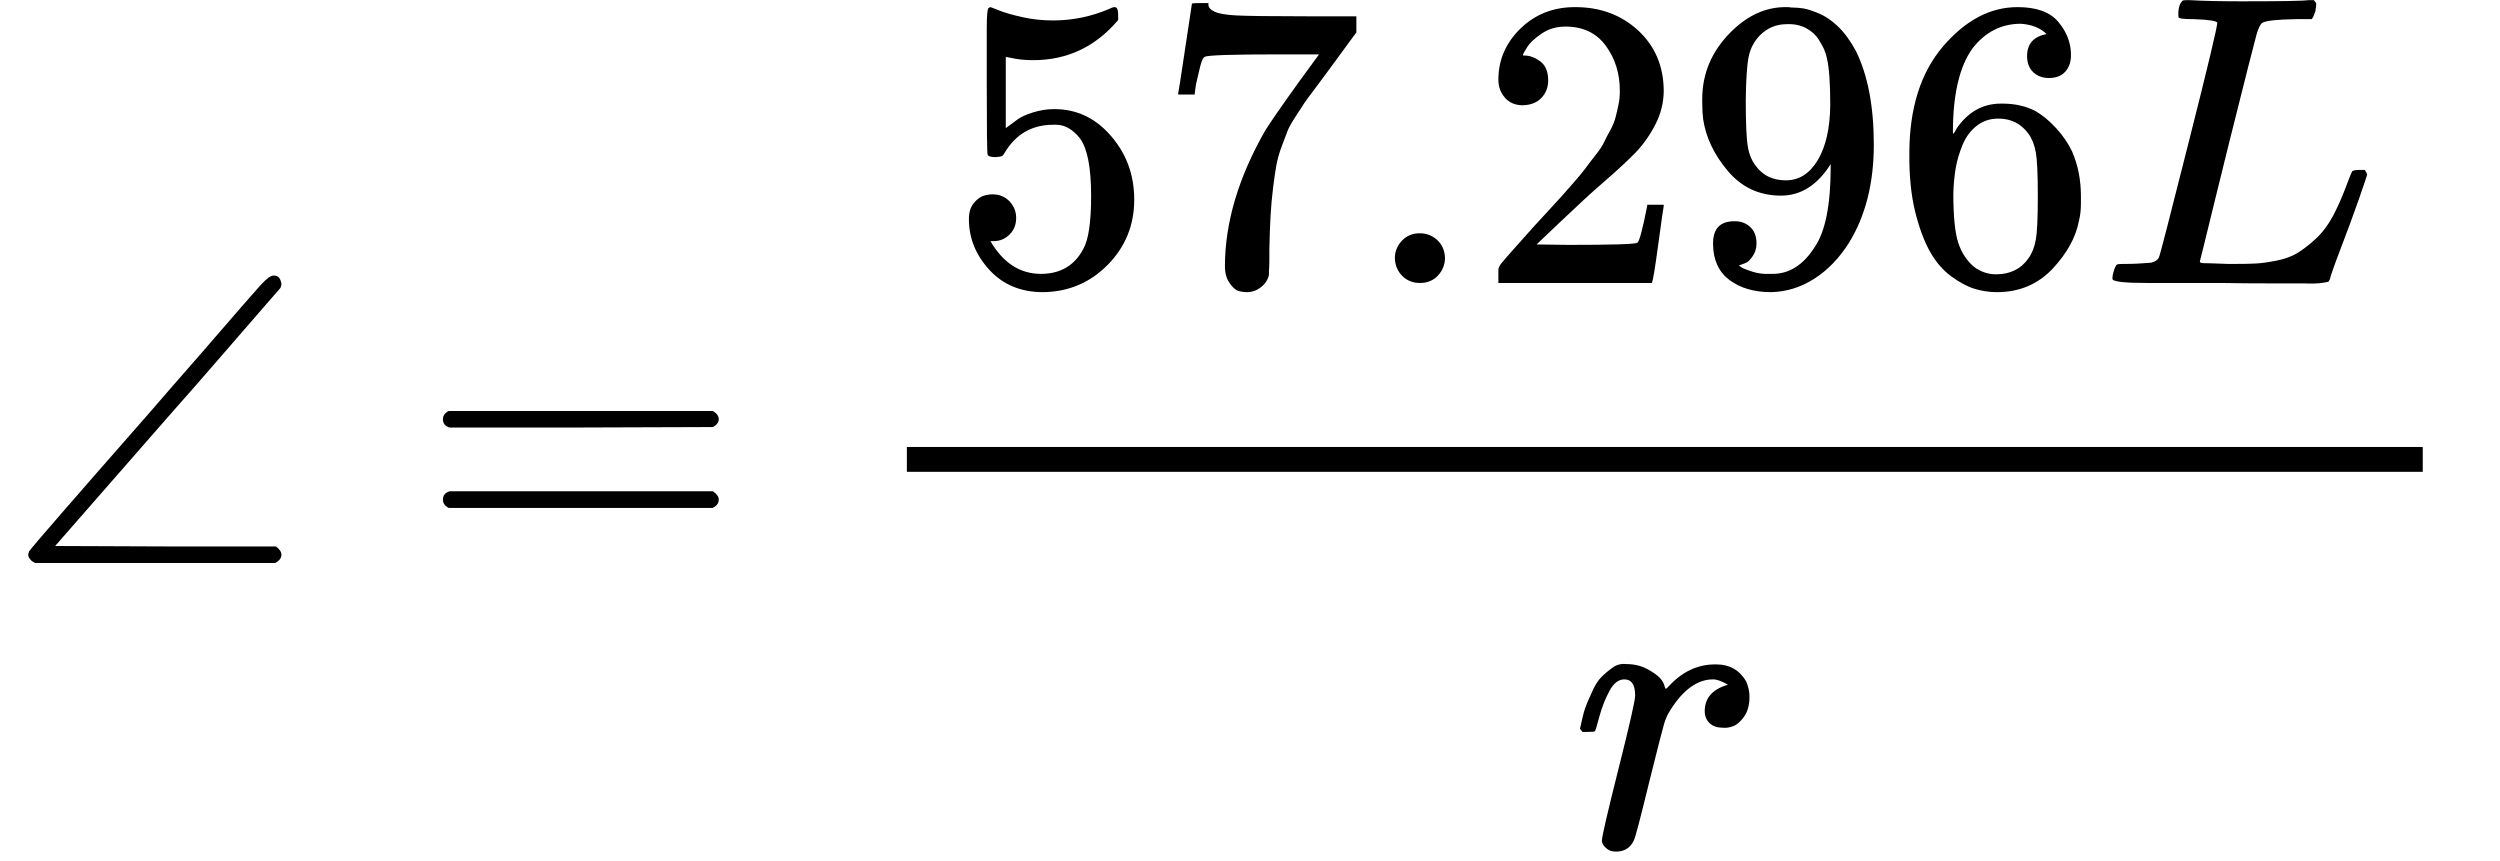
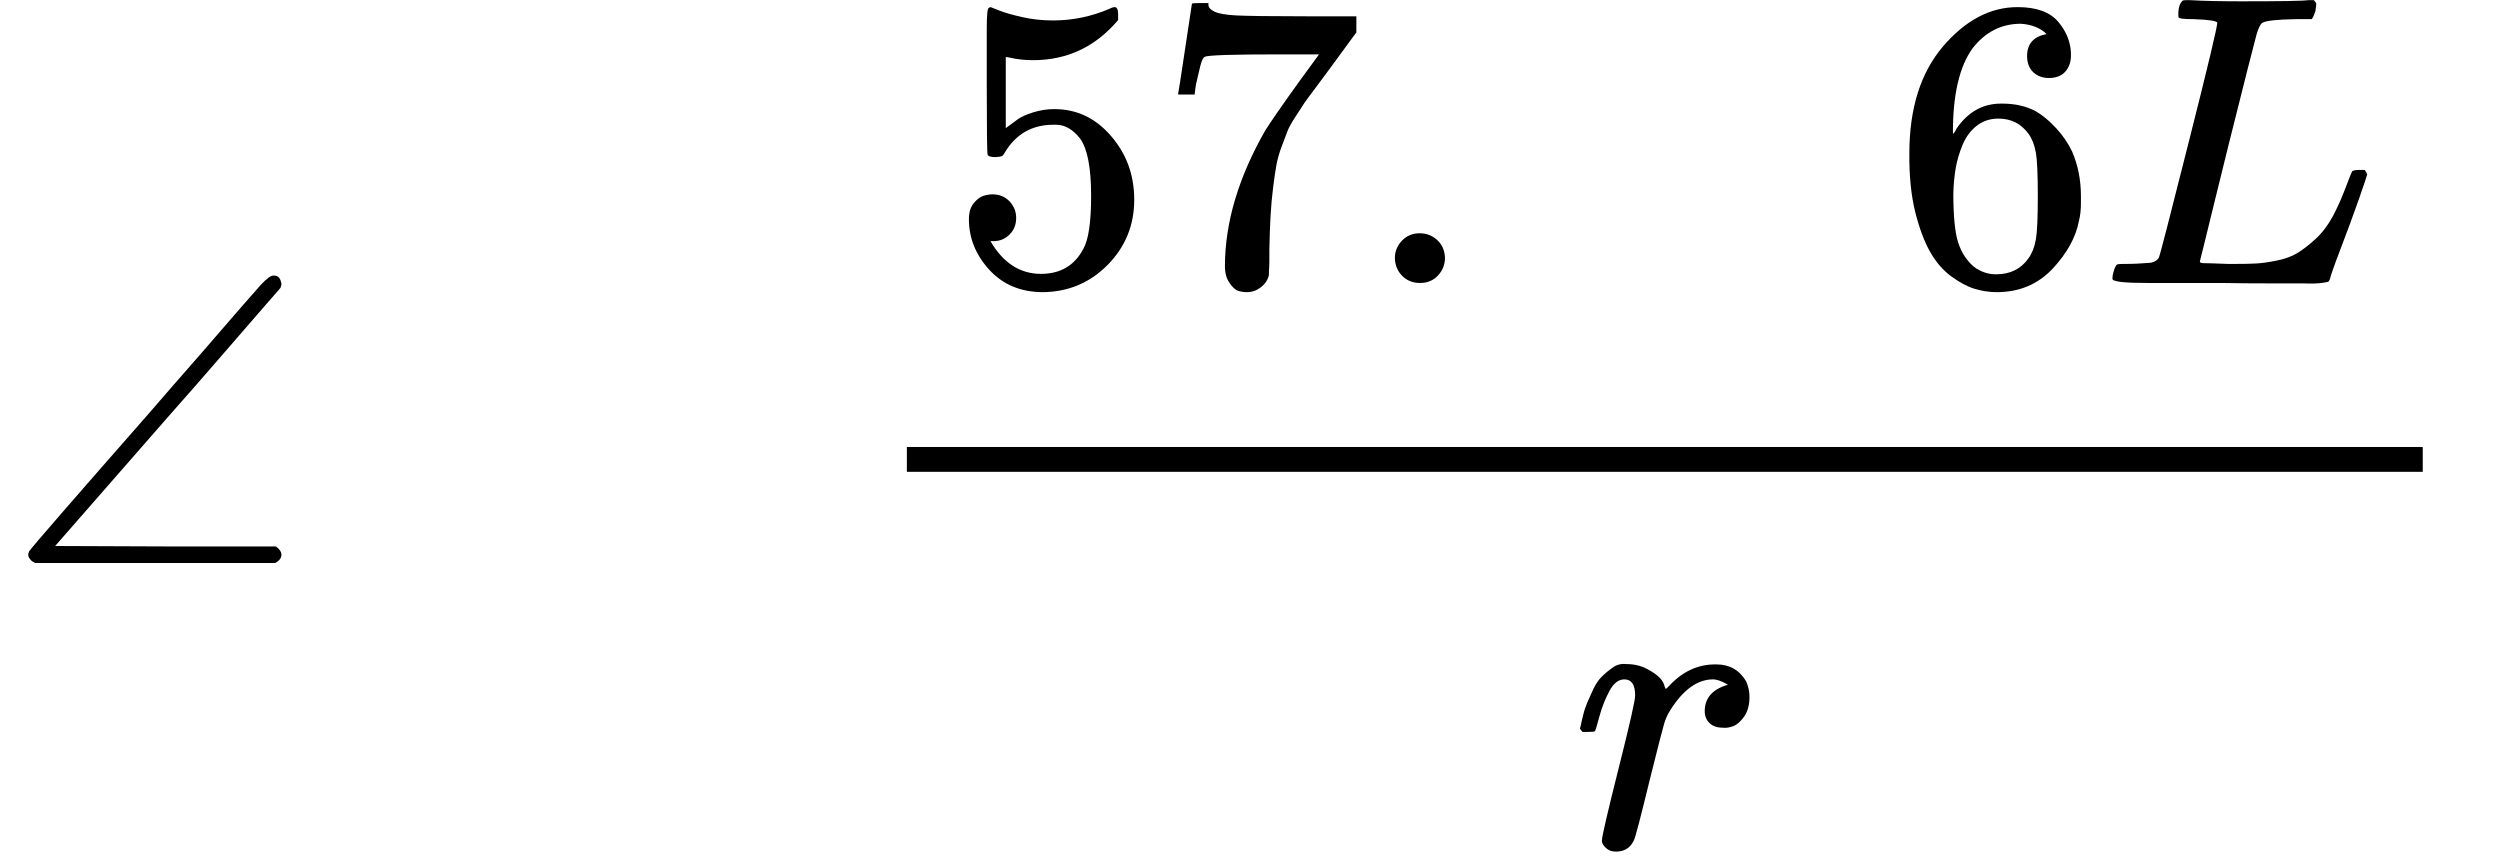
<svg xmlns="http://www.w3.org/2000/svg" width="119" zoomAndPan="magnify" viewBox="0 0 89.25 30.75" height="41" preserveAspectRatio="xMidYMid meet" version="1.0">
  <defs>
    <clipPath id="0ca5bce181">
      <path d="M 34 0.004 L 41 0.004 L 41 11 L 34 11 Z M 34 0.004 " clip-rule="nonzero" />
    </clipPath>
    <clipPath id="d081c7beb8">
      <path d="M 42 0.004 L 49 0.004 L 49 11 L 42 11 Z M 42 0.004 " clip-rule="nonzero" />
    </clipPath>
    <clipPath id="e0a543f20f">
-       <path d="M 53 0.004 L 60 0.004 L 60 11 L 53 11 Z M 53 0.004 " clip-rule="nonzero" />
-     </clipPath>
+       </clipPath>
    <clipPath id="3eae98eb2b">
-       <path d="M 60 0.004 L 67 0.004 L 67 11 L 60 11 Z M 60 0.004 " clip-rule="nonzero" />
-     </clipPath>
+       </clipPath>
    <clipPath id="242f85a075">
      <path d="M 68 0.004 L 75 0.004 L 75 11 L 68 11 Z M 68 0.004 " clip-rule="nonzero" />
    </clipPath>
    <clipPath id="171276cb93">
      <path d="M 75 0.004 L 85 0.004 L 85 11 L 75 11 Z M 75 0.004 " clip-rule="nonzero" />
    </clipPath>
    <clipPath id="3453c026d0">
      <path d="M 56 23 L 63 23 L 63 30.402 L 56 30.402 Z M 56 23 " clip-rule="nonzero" />
    </clipPath>
  </defs>
  <path fill="#000000" d="M 1.246 20.098 L 1.203 20.066 C 1.172 20.059 1.148 20.043 1.129 20.023 C 1.109 20.004 1.082 19.973 1.055 19.934 C 1.023 19.895 1.008 19.852 1.008 19.801 C 1.008 19.781 1.02 19.742 1.039 19.684 C 1.137 19.535 2.562 17.895 5.312 14.762 C 5.816 14.18 6.445 13.453 7.207 12.586 C 8.398 11.207 9.098 10.402 9.305 10.176 C 9.512 9.949 9.668 9.836 9.766 9.836 C 9.863 9.836 9.934 9.867 9.973 9.926 C 10.012 9.984 10.035 10.055 10.047 10.133 C 10.047 10.191 10.031 10.246 10 10.293 C 9.992 10.305 9.812 10.508 9.469 10.902 C 9.125 11.297 8.617 11.883 7.945 12.66 C 7.273 13.438 6.613 14.191 5.965 14.922 L 1.969 19.492 L 5.906 19.508 L 9.852 19.508 C 9.98 19.605 10.047 19.703 10.047 19.801 C 10.047 19.922 9.973 20.02 9.824 20.098 Z M 1.246 20.098 " fill-opacity="1" fill-rule="nonzero" />
-   <path fill="#000000" d="M 15.812 14.969 C 15.812 14.84 15.879 14.742 16.02 14.672 L 25.441 14.672 C 25.586 14.75 25.66 14.848 25.66 14.969 C 25.66 15.074 25.594 15.168 25.453 15.246 L 20.75 15.262 L 16.047 15.262 C 15.891 15.215 15.812 15.113 15.812 14.969 Z M 15.812 17.836 C 15.812 17.688 15.891 17.59 16.047 17.539 L 25.453 17.539 C 25.594 17.637 25.66 17.738 25.66 17.836 C 25.66 17.965 25.586 18.062 25.441 18.133 L 16.02 18.133 C 15.879 18.062 15.812 17.965 15.812 17.836 Z M 15.812 17.836 " fill-opacity="1" fill-rule="nonzero" />
  <g clip-path="url(#0ca5bce181)">
    <path fill="#000000" d="M 36.277 7.781 C 36.277 8.02 36.199 8.215 36.043 8.371 C 35.883 8.531 35.691 8.609 35.465 8.609 L 35.359 8.609 C 35.812 9.387 36.414 9.777 37.164 9.777 C 37.855 9.777 38.359 9.48 38.672 8.891 C 38.859 8.566 38.953 7.934 38.953 6.996 C 38.953 5.984 38.82 5.297 38.555 4.941 C 38.301 4.617 38.012 4.453 37.699 4.453 L 37.609 4.453 C 36.84 4.453 36.258 4.789 35.863 5.461 C 35.824 5.527 35.789 5.57 35.762 5.578 C 35.73 5.59 35.656 5.598 35.539 5.609 C 35.371 5.609 35.277 5.578 35.258 5.52 C 35.238 5.48 35.227 4.617 35.227 2.934 L 35.227 1.023 C 35.227 0.531 35.254 0.285 35.301 0.285 C 35.32 0.266 35.34 0.254 35.359 0.254 C 35.371 0.254 35.473 0.297 35.672 0.375 C 35.867 0.453 36.141 0.531 36.484 0.609 C 36.828 0.688 37.199 0.73 37.594 0.73 C 38.293 0.73 38.965 0.59 39.605 0.316 C 39.684 0.273 39.75 0.254 39.797 0.254 C 39.875 0.254 39.918 0.344 39.918 0.523 L 39.918 0.715 C 39.109 1.672 38.098 2.148 36.883 2.148 C 36.578 2.148 36.301 2.117 36.055 2.059 L 35.906 2.031 L 35.906 4.574 C 36.094 4.434 36.242 4.328 36.352 4.246 C 36.461 4.168 36.637 4.09 36.883 4.012 C 37.129 3.934 37.383 3.895 37.637 3.895 C 38.438 3.895 39.113 4.215 39.664 4.855 C 40.219 5.496 40.492 6.254 40.492 7.129 C 40.492 8.039 40.176 8.812 39.547 9.453 C 38.914 10.094 38.145 10.418 37.238 10.43 C 36.441 10.43 35.801 10.16 35.316 9.629 C 34.832 9.098 34.59 8.496 34.59 7.824 C 34.59 7.59 34.645 7.402 34.754 7.266 C 34.863 7.125 34.977 7.039 35.094 6.996 C 35.215 6.957 35.328 6.938 35.434 6.938 C 35.68 6.938 35.883 7.023 36.043 7.191 C 36.199 7.359 36.277 7.555 36.277 7.781 Z M 36.277 7.781 " fill-opacity="1" fill-rule="nonzero" />
  </g>
  <g clip-path="url(#d081c7beb8)">
    <path fill="#000000" d="M 42.062 3.332 C 42.07 3.312 42.156 2.773 42.312 1.719 L 42.551 0.137 C 42.551 0.117 42.648 0.109 42.844 0.109 L 43.141 0.109 L 43.141 0.168 C 43.141 0.266 43.215 0.348 43.363 0.418 C 43.512 0.488 43.766 0.531 44.133 0.551 C 44.496 0.57 45.328 0.582 46.633 0.582 L 48.422 0.582 L 48.422 1.156 L 47.414 2.531 C 47.324 2.652 47.18 2.848 46.973 3.125 C 46.766 3.398 46.633 3.582 46.57 3.672 C 46.512 3.758 46.41 3.918 46.262 4.145 C 46.113 4.371 46.016 4.547 45.965 4.676 C 45.918 4.805 45.848 4.988 45.758 5.223 C 45.668 5.461 45.605 5.688 45.566 5.902 C 45.527 6.121 45.488 6.387 45.449 6.703 C 45.41 7.016 45.379 7.352 45.359 7.707 C 45.34 8.062 45.324 8.465 45.316 8.918 C 45.316 9.059 45.316 9.195 45.316 9.332 C 45.316 9.473 45.309 9.59 45.301 9.688 L 45.301 9.82 C 45.262 9.988 45.168 10.133 45.02 10.25 C 44.871 10.367 44.703 10.43 44.516 10.43 C 44.406 10.43 44.305 10.414 44.207 10.383 C 44.105 10.355 44.004 10.262 43.895 10.102 C 43.785 9.945 43.73 9.746 43.73 9.512 C 43.73 7.953 44.211 6.336 45.168 4.66 C 45.363 4.348 45.777 3.75 46.41 2.871 L 47.09 1.941 L 45.715 1.941 C 44 1.941 43.098 1.969 43.008 2.031 C 42.949 2.059 42.895 2.176 42.844 2.383 C 42.797 2.59 42.746 2.805 42.695 3.02 L 42.652 3.332 L 42.652 3.375 L 42.062 3.375 Z M 42.062 3.332 " fill-opacity="1" fill-rule="nonzero" />
  </g>
  <path fill="#000000" d="M 49.797 9.215 C 49.797 8.98 49.879 8.773 50.047 8.594 C 50.215 8.418 50.426 8.328 50.684 8.328 C 50.922 8.328 51.129 8.406 51.305 8.566 C 51.48 8.723 51.574 8.934 51.586 9.199 C 51.586 9.445 51.5 9.66 51.336 9.836 C 51.168 10.016 50.953 10.102 50.699 10.102 C 50.441 10.102 50.23 10.02 50.062 9.852 C 49.895 9.684 49.805 9.473 49.797 9.215 Z M 49.797 9.215 " fill-opacity="1" fill-rule="nonzero" />
  <g clip-path="url(#e0a543f20f)">
-     <path fill="#000000" d="M 54.367 3.758 C 54.102 3.758 53.887 3.672 53.73 3.492 C 53.574 3.316 53.492 3.098 53.492 2.844 C 53.492 2.145 53.754 1.535 54.277 1.023 C 54.801 0.512 55.449 0.254 56.23 0.254 C 57.129 0.254 57.875 0.531 58.477 1.082 C 59.078 1.637 59.387 2.352 59.395 3.227 C 59.395 3.652 59.297 4.055 59.098 4.441 C 58.902 4.824 58.664 5.16 58.391 5.445 C 58.113 5.73 57.719 6.098 57.207 6.539 C 56.852 6.844 56.359 7.297 55.727 7.898 L 54.855 8.727 L 55.977 8.742 C 57.527 8.742 58.352 8.719 58.449 8.668 C 58.516 8.648 58.637 8.211 58.805 7.352 L 58.805 7.309 L 59.395 7.309 L 59.395 7.352 C 59.387 7.383 59.32 7.832 59.203 8.699 C 59.086 9.566 59.012 10.02 58.98 10.059 L 58.98 10.102 L 53.492 10.102 L 53.492 9.645 C 53.492 9.574 53.523 9.5 53.582 9.422 C 53.641 9.344 53.789 9.172 54.027 8.906 C 54.312 8.59 54.559 8.312 54.766 8.078 C 54.855 7.977 55.023 7.797 55.27 7.531 C 55.516 7.266 55.684 7.082 55.77 6.984 C 55.859 6.883 56.004 6.723 56.199 6.496 C 56.398 6.27 56.535 6.102 56.613 5.992 C 56.691 5.883 56.809 5.734 56.953 5.547 C 57.102 5.363 57.207 5.203 57.266 5.074 C 57.324 4.949 57.398 4.805 57.488 4.648 C 57.574 4.488 57.641 4.332 57.68 4.172 C 57.719 4.016 57.754 3.867 57.781 3.73 C 57.812 3.594 57.828 3.43 57.828 3.242 C 57.828 2.621 57.66 2.086 57.324 1.629 C 56.988 1.176 56.512 0.949 55.891 0.949 C 55.562 0.949 55.277 1.035 55.031 1.203 C 54.785 1.371 54.613 1.531 54.516 1.691 C 54.414 1.848 54.367 1.941 54.367 1.969 C 54.367 1.98 54.391 1.984 54.441 1.984 C 54.617 1.984 54.801 2.055 54.988 2.191 C 55.176 2.332 55.27 2.559 55.27 2.871 C 55.27 3.117 55.191 3.324 55.031 3.492 C 54.875 3.66 54.652 3.75 54.367 3.758 Z M 54.367 3.758 " fill-opacity="1" fill-rule="nonzero" />
-   </g>
+     </g>
  <g clip-path="url(#3eae98eb2b)">
    <path fill="#000000" d="M 65.355 5.859 C 64.883 6.609 64.289 6.984 63.582 6.984 C 62.812 6.984 62.18 6.691 61.688 6.109 C 61.195 5.527 60.898 4.906 60.801 4.246 C 60.781 4.09 60.77 3.895 60.77 3.656 L 60.77 3.539 C 60.77 2.621 61.109 1.824 61.789 1.145 C 62.383 0.551 63.035 0.254 63.742 0.254 C 63.762 0.254 63.793 0.254 63.832 0.254 C 63.871 0.254 63.91 0.262 63.949 0.27 L 64.008 0.27 C 64.129 0.27 64.25 0.281 64.379 0.301 C 64.508 0.32 64.691 0.379 64.926 0.477 C 65.164 0.574 65.395 0.734 65.621 0.949 C 65.848 1.168 66.059 1.457 66.258 1.824 C 66.684 2.691 66.895 3.805 66.895 5.164 C 66.895 6.543 66.598 7.711 66.008 8.668 C 65.66 9.219 65.246 9.648 64.766 9.953 C 64.281 10.262 63.77 10.418 63.227 10.43 C 62.625 10.43 62.133 10.285 61.746 10 C 61.363 9.715 61.164 9.289 61.156 8.727 C 61.145 8.164 61.406 7.891 61.938 7.898 C 62.156 7.898 62.34 7.969 62.484 8.105 C 62.633 8.246 62.707 8.438 62.707 8.684 C 62.707 8.859 62.664 9.012 62.574 9.141 C 62.484 9.27 62.406 9.348 62.34 9.379 C 62.27 9.406 62.207 9.434 62.145 9.453 L 62.086 9.469 C 62.086 9.488 62.121 9.516 62.191 9.555 C 62.258 9.594 62.387 9.645 62.574 9.703 C 62.762 9.762 62.969 9.789 63.195 9.777 L 63.285 9.777 C 63.875 9.777 64.375 9.461 64.777 8.832 C 65.164 8.277 65.355 7.324 65.355 5.961 Z M 63.758 6.438 C 64.23 6.438 64.609 6.195 64.898 5.711 C 65.184 5.227 65.332 4.574 65.34 3.746 C 65.34 2.977 65.301 2.426 65.223 2.09 C 65.203 1.992 65.172 1.891 65.133 1.793 C 65.094 1.695 65.023 1.566 64.926 1.41 C 64.828 1.25 64.68 1.117 64.484 1.008 C 64.285 0.902 64.055 0.852 63.789 0.863 C 63.414 0.863 63.094 0.996 62.828 1.262 C 62.621 1.477 62.484 1.734 62.426 2.031 C 62.367 2.324 62.332 2.844 62.324 3.582 C 62.324 4.398 62.348 4.953 62.398 5.238 C 62.445 5.523 62.547 5.754 62.691 5.934 C 62.941 6.27 63.293 6.438 63.758 6.438 Z M 63.758 6.438 " fill-opacity="1" fill-rule="nonzero" />
  </g>
  <g clip-path="url(#242f85a075)">
    <path fill="#000000" d="M 68.164 5.477 C 68.164 3.867 68.566 2.598 69.363 1.66 C 70.164 0.723 71.051 0.254 72.027 0.254 C 72.707 0.254 73.195 0.434 73.488 0.789 C 73.785 1.145 73.934 1.535 73.934 1.969 C 73.934 2.219 73.863 2.414 73.727 2.562 C 73.59 2.711 73.395 2.785 73.148 2.785 C 72.922 2.785 72.734 2.715 72.586 2.578 C 72.441 2.438 72.367 2.246 72.367 2 C 72.367 1.566 72.598 1.305 73.062 1.215 C 72.844 1 72.539 0.875 72.145 0.848 C 71.445 0.848 70.867 1.145 70.414 1.734 C 69.949 2.383 69.719 3.379 69.719 4.723 L 69.734 4.781 C 69.781 4.723 69.82 4.656 69.852 4.586 C 70.258 3.996 70.785 3.699 71.434 3.699 L 71.492 3.699 C 71.945 3.699 72.348 3.793 72.691 3.98 C 72.93 4.121 73.164 4.316 73.402 4.574 C 73.637 4.828 73.832 5.109 73.977 5.414 C 74.184 5.898 74.289 6.426 74.289 6.996 L 74.289 7.266 C 74.289 7.492 74.266 7.703 74.215 7.898 C 74.105 8.48 73.789 9.047 73.27 9.602 C 72.746 10.152 72.086 10.43 71.285 10.43 C 71.012 10.43 70.742 10.387 70.488 10.309 C 70.23 10.23 69.957 10.082 69.66 9.867 C 69.363 9.648 69.113 9.359 68.906 8.992 C 68.699 8.629 68.52 8.152 68.371 7.559 C 68.227 6.969 68.156 6.273 68.164 5.477 Z M 71.344 4.234 C 71.051 4.234 70.793 4.316 70.578 4.484 C 70.359 4.652 70.191 4.875 70.074 5.148 C 69.957 5.426 69.871 5.707 69.82 5.992 C 69.773 6.277 69.742 6.582 69.734 6.91 C 69.734 7.727 69.793 8.312 69.91 8.668 C 70.027 9.023 70.215 9.309 70.473 9.527 C 70.711 9.703 70.973 9.793 71.258 9.793 C 71.758 9.793 72.145 9.605 72.41 9.23 C 72.539 9.055 72.629 8.832 72.676 8.566 C 72.727 8.301 72.75 7.781 72.75 7.012 C 72.75 6.223 72.727 5.695 72.676 5.43 C 72.629 5.164 72.539 4.941 72.41 4.766 C 72.145 4.41 71.789 4.234 71.344 4.234 Z M 71.344 4.234 " fill-opacity="1" fill-rule="nonzero" />
  </g>
  <g clip-path="url(#171276cb93)">
    <path fill="#000000" d="M 78.312 0.684 C 77.977 0.684 77.801 0.664 77.777 0.625 C 77.77 0.605 77.766 0.566 77.766 0.508 C 77.766 0.27 77.82 0.109 77.926 0.02 C 77.945 0.008 78.02 0.004 78.148 0.004 C 78.68 0.035 79.309 0.047 80.027 0.047 C 81.418 0.047 82.215 0.035 82.422 0.004 L 82.602 0.004 C 82.66 0.062 82.691 0.109 82.691 0.137 C 82.691 0.168 82.68 0.254 82.66 0.402 C 82.609 0.551 82.566 0.645 82.527 0.684 L 81.965 0.684 C 81.285 0.695 80.887 0.738 80.766 0.816 C 80.699 0.855 80.629 0.996 80.559 1.23 C 80.492 1.469 80.16 2.77 79.57 5.133 C 79.41 5.777 79.242 6.457 79.066 7.176 C 78.887 7.895 78.754 8.438 78.668 8.801 L 78.535 9.332 C 78.535 9.375 78.578 9.395 78.668 9.395 C 78.754 9.395 79.047 9.402 79.539 9.422 L 79.789 9.422 C 80.105 9.422 80.359 9.418 80.547 9.406 C 80.73 9.398 80.973 9.363 81.27 9.305 C 81.566 9.246 81.812 9.156 82.008 9.039 C 82.207 8.918 82.422 8.754 82.66 8.535 C 82.898 8.32 83.105 8.047 83.281 7.723 C 83.438 7.426 83.586 7.098 83.727 6.73 C 83.863 6.367 83.945 6.16 83.977 6.109 C 84.027 6.082 84.109 6.066 84.227 6.066 L 84.422 6.066 C 84.48 6.156 84.508 6.211 84.508 6.23 C 84.508 6.25 84.41 6.539 84.215 7.102 C 84.016 7.664 83.801 8.254 83.562 8.875 C 83.324 9.496 83.199 9.859 83.176 9.969 C 83.156 10.02 83.137 10.047 83.117 10.059 C 83.098 10.066 83.02 10.082 82.883 10.102 C 82.742 10.121 82.531 10.129 82.246 10.117 C 82.137 10.117 81.762 10.117 81.121 10.117 C 80.48 10.117 79.871 10.113 79.289 10.102 L 76.656 10.102 C 75.828 10.102 75.414 10.055 75.414 9.953 C 75.414 9.887 75.422 9.816 75.441 9.746 C 75.492 9.559 75.539 9.457 75.59 9.438 C 75.629 9.426 75.703 9.422 75.812 9.422 L 75.902 9.422 C 76.168 9.422 76.465 9.406 76.789 9.379 C 76.926 9.348 77.02 9.289 77.07 9.199 C 77.098 9.16 77.453 7.793 78.133 5.09 C 78.816 2.391 79.156 0.965 79.156 0.816 C 79.156 0.75 78.875 0.703 78.312 0.684 Z M 78.312 0.684 " fill-opacity="1" fill-rule="nonzero" />
  </g>
  <g clip-path="url(#3453c026d0)">
    <path fill="#000000" d="M 56.406 25.996 C 56.418 25.969 56.426 25.93 56.438 25.879 C 56.445 25.828 56.473 25.723 56.512 25.555 C 56.551 25.387 56.602 25.234 56.66 25.094 C 56.719 24.957 56.793 24.793 56.879 24.605 C 56.969 24.422 57.066 24.273 57.176 24.164 C 57.285 24.055 57.414 23.945 57.562 23.84 C 57.707 23.73 57.871 23.688 58.051 23.707 C 58.336 23.707 58.586 23.766 58.805 23.883 C 59.02 24 59.172 24.109 59.262 24.207 C 59.352 24.305 59.406 24.406 59.426 24.504 C 59.445 24.562 59.461 24.594 59.469 24.594 C 59.48 24.594 59.52 24.559 59.586 24.488 C 60.059 23.977 60.609 23.719 61.23 23.719 L 61.273 23.719 C 61.746 23.719 62.102 23.922 62.34 24.328 C 62.418 24.512 62.457 24.695 62.457 24.875 C 62.457 25.168 62.391 25.406 62.266 25.582 C 62.137 25.762 62.008 25.875 61.879 25.922 C 61.75 25.973 61.629 25.992 61.512 25.98 C 61.312 25.98 61.156 25.93 61.035 25.82 C 60.918 25.711 60.859 25.566 60.859 25.391 C 60.859 24.918 61.137 24.602 61.688 24.445 C 61.469 24.316 61.293 24.254 61.156 24.254 C 60.602 24.254 60.094 24.617 59.633 25.348 C 59.531 25.504 59.461 25.668 59.41 25.836 C 59.359 26.004 59.191 26.656 58.906 27.801 C 58.57 29.18 58.379 29.914 58.328 30.004 C 58.203 30.27 57.988 30.402 57.695 30.402 C 57.566 30.402 57.461 30.375 57.383 30.312 C 57.305 30.254 57.25 30.195 57.223 30.137 C 57.191 30.078 57.18 30.027 57.191 29.988 C 57.191 29.859 57.387 29.012 57.781 27.445 C 58.176 25.879 58.375 25.008 58.375 24.828 C 58.375 24.445 58.246 24.254 57.988 24.254 C 57.781 24.254 57.605 24.391 57.457 24.668 C 57.309 24.941 57.191 25.242 57.102 25.566 C 57.016 25.895 56.961 26.07 56.941 26.102 C 56.922 26.121 56.84 26.129 56.703 26.129 L 56.496 26.129 C 56.438 26.07 56.406 26.027 56.406 25.996 Z M 56.406 25.996 " fill-opacity="1" fill-rule="nonzero" />
  </g>
  <path fill="#000000" d="M 32.375 16.844 L 86.492 16.844 L 86.492 15.957 L 32.375 15.957 Z M 32.375 16.844 " fill-opacity="1" fill-rule="nonzero" />
</svg>